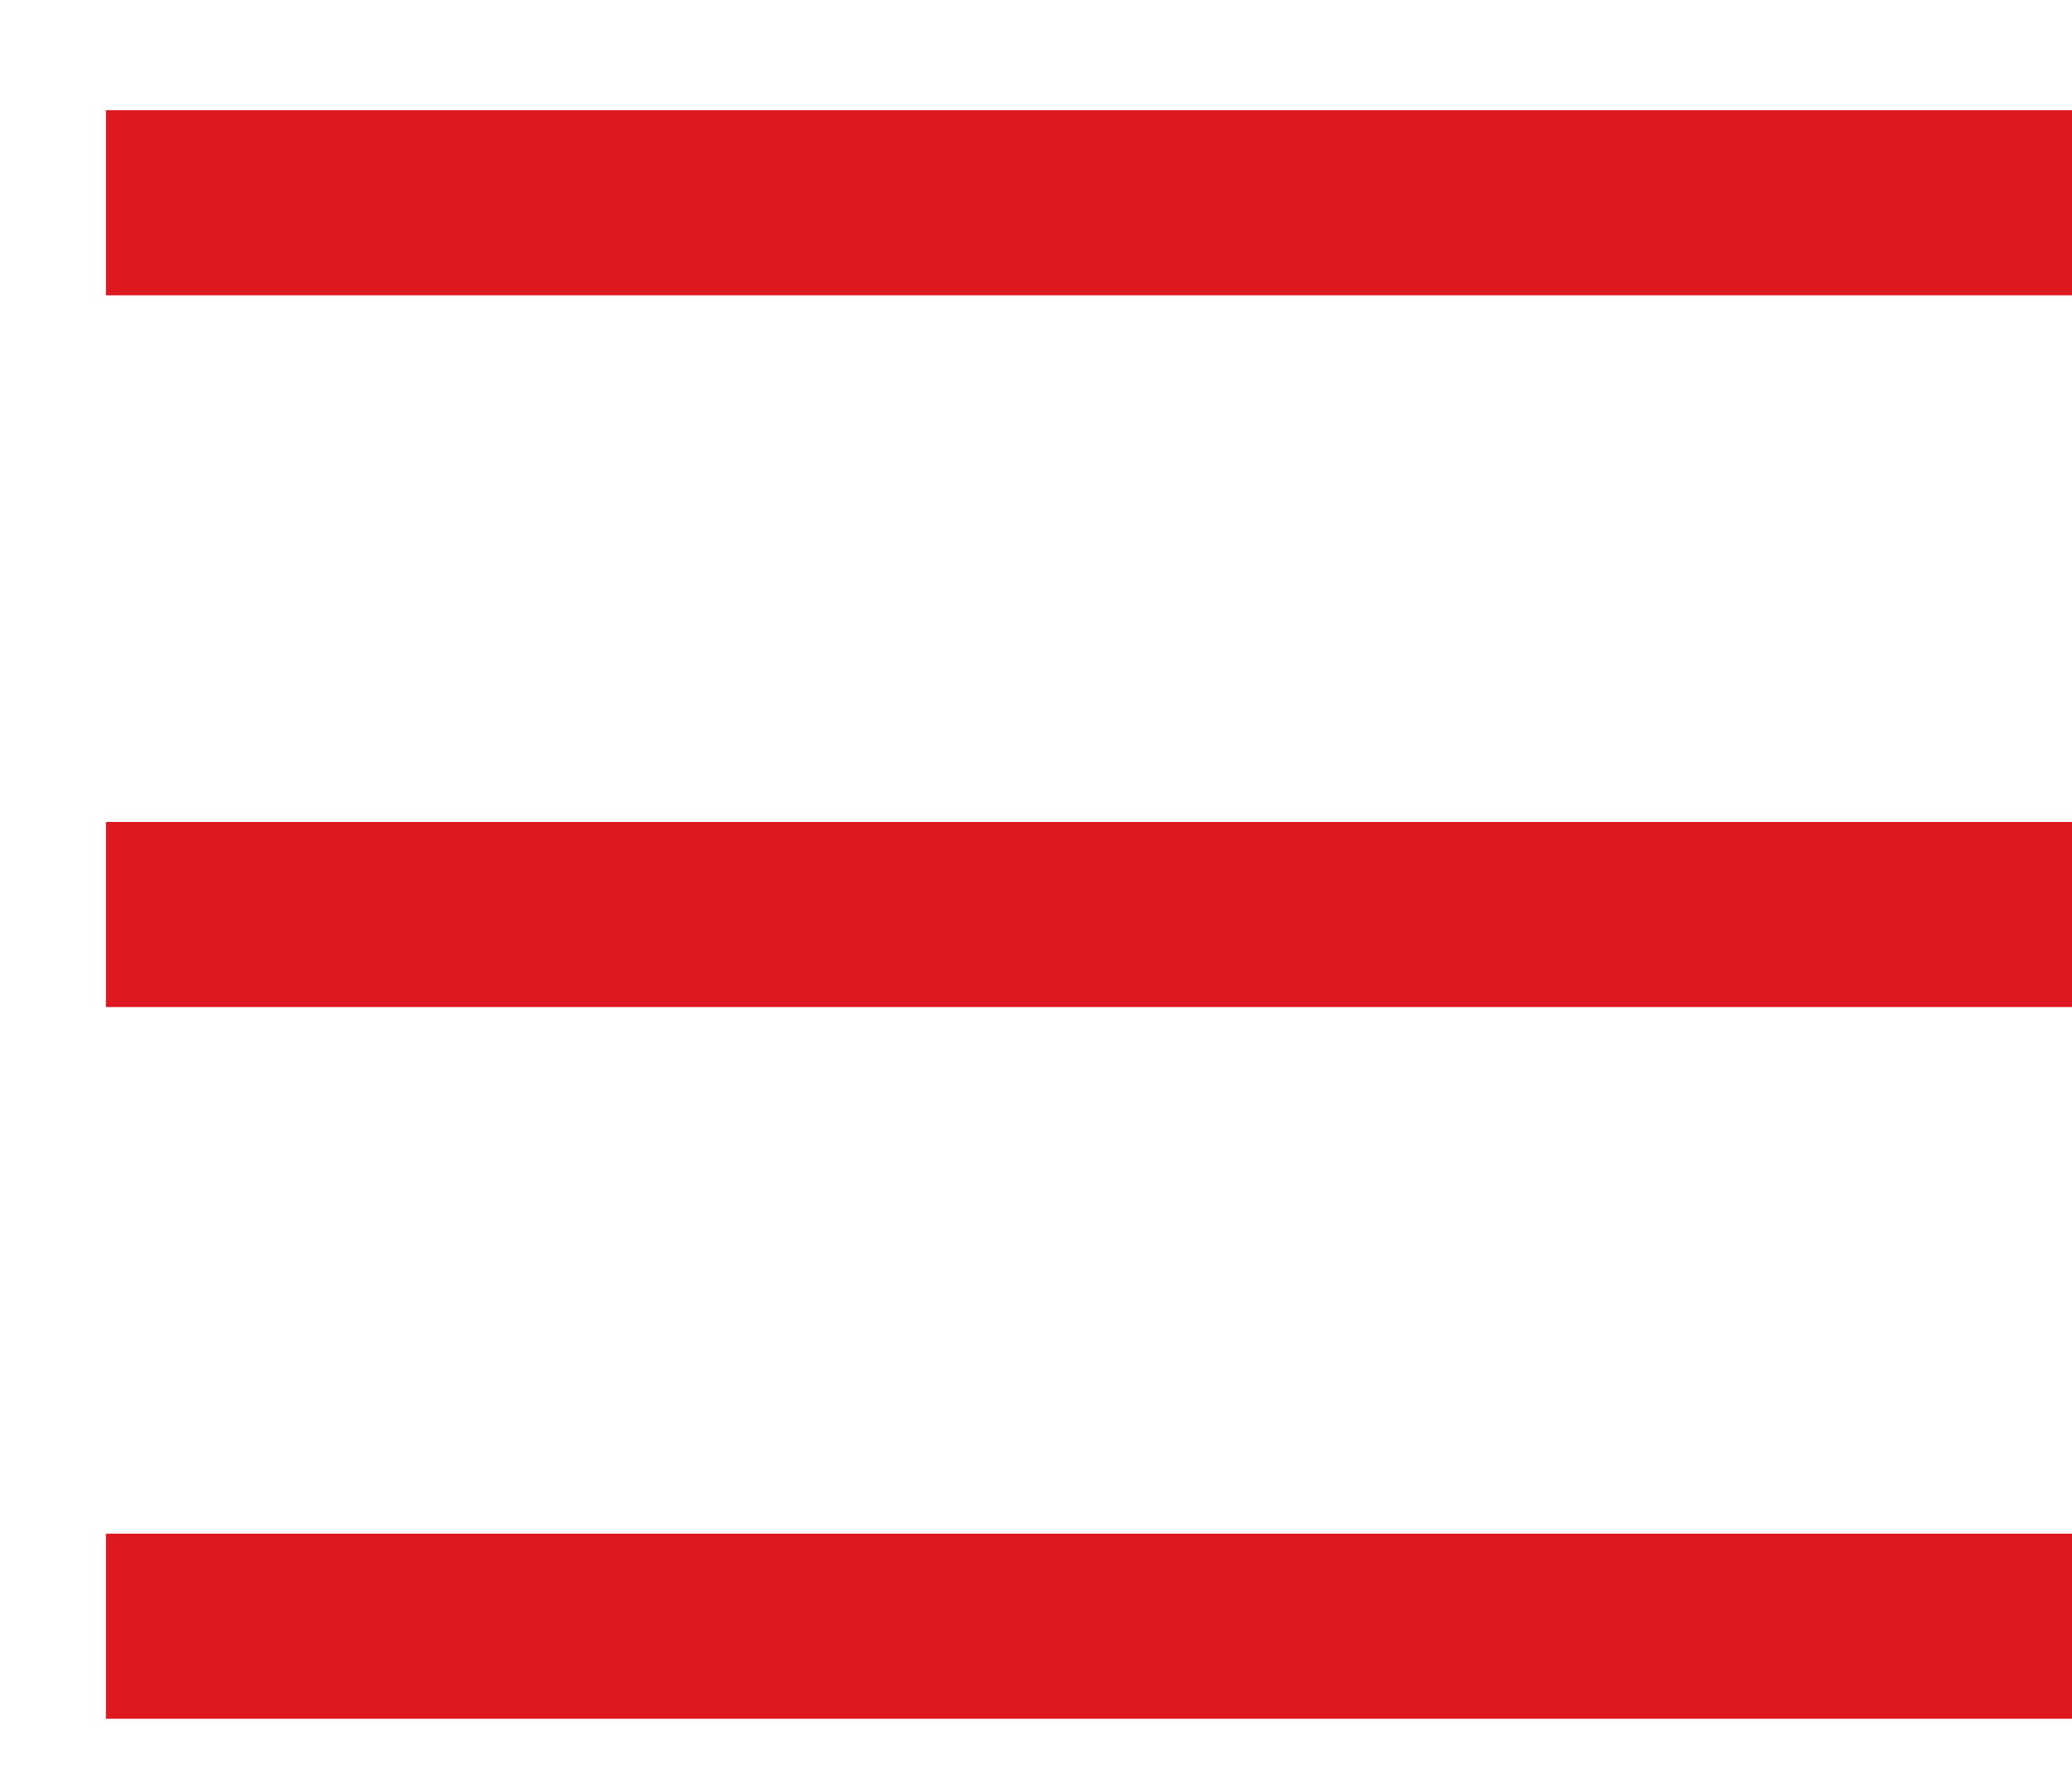
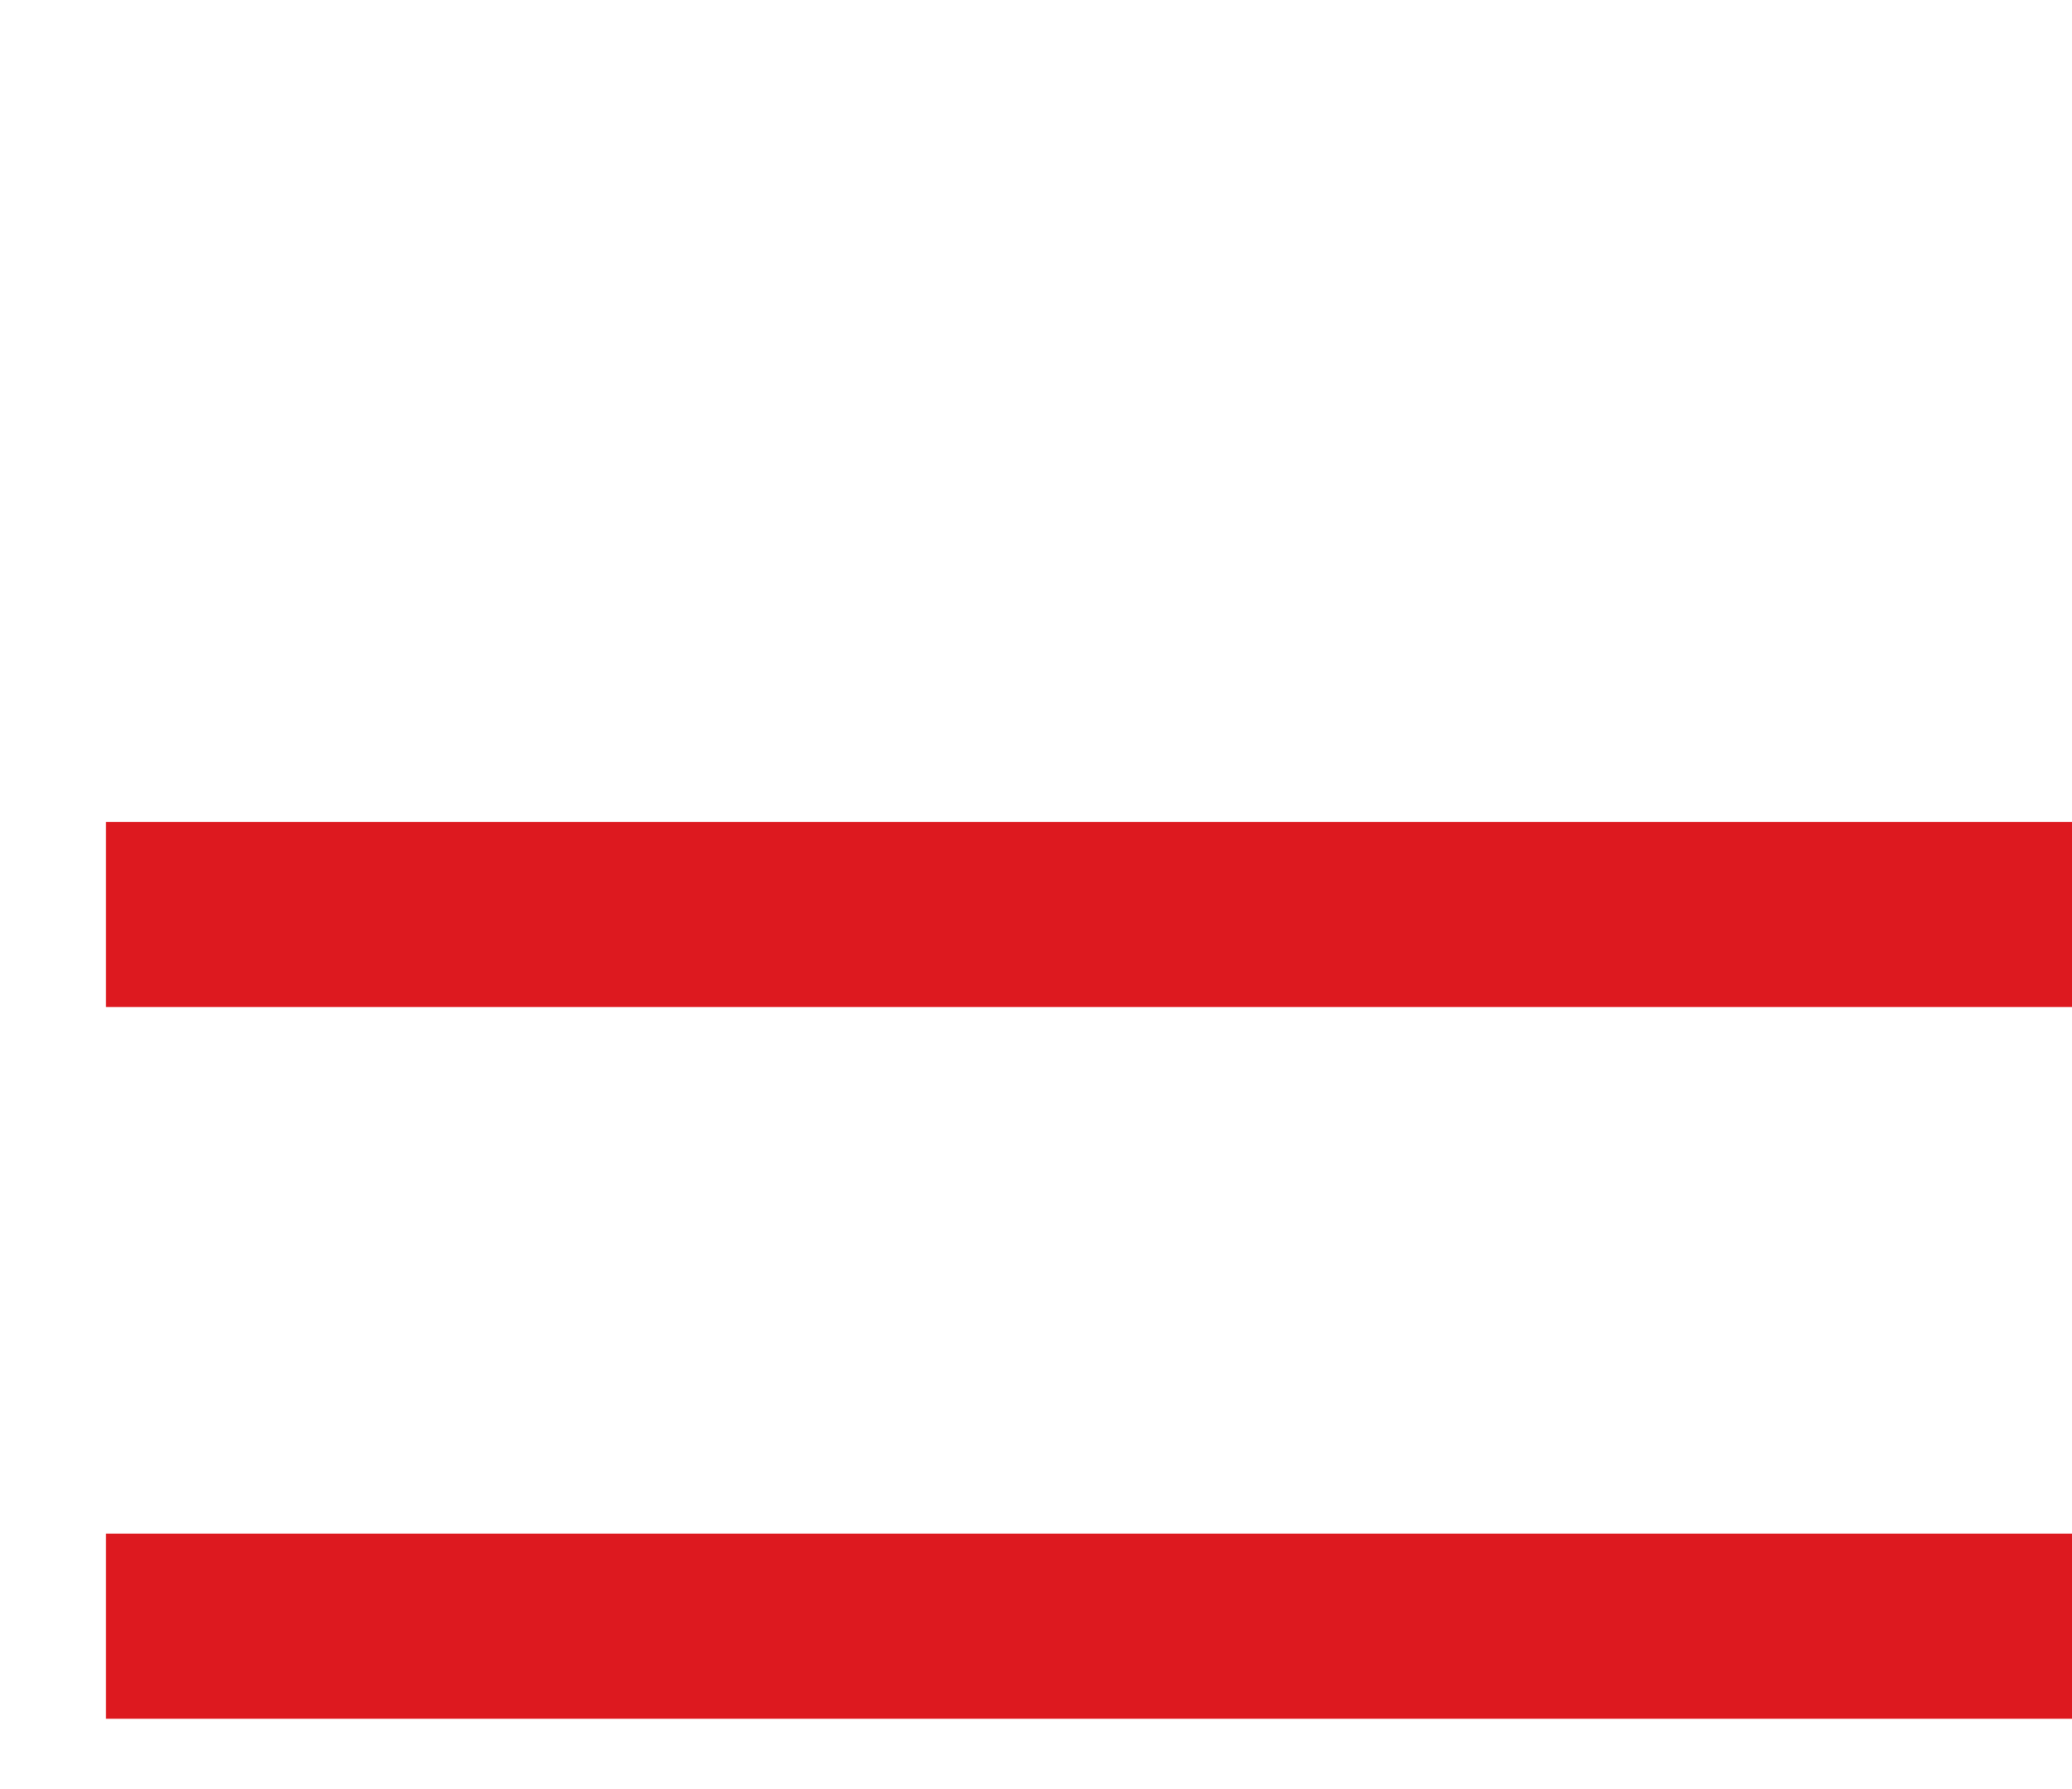
<svg xmlns="http://www.w3.org/2000/svg" version="1.1" id="Ebene_1" x="0px" y="0px" width="22.383" height="19.333px" viewBox="0 0 22.383 19.333" enable-background="new 0 0 22.383 19.333" xml:space="preserve">
  <g>
    <g>
-       <rect x="1.144" y="1.191" fill="#DD191F" width="22.383" height="2" />
-     </g>
+       </g>
    <g>
      <rect x="1.144" y="8.881" fill="#DD191F" width="22.383" height="2" />
    </g>
    <g>
      <rect x="1.144" y="16.571" fill="#DD191F" width="22.383" height="2" />
    </g>
  </g>
</svg>